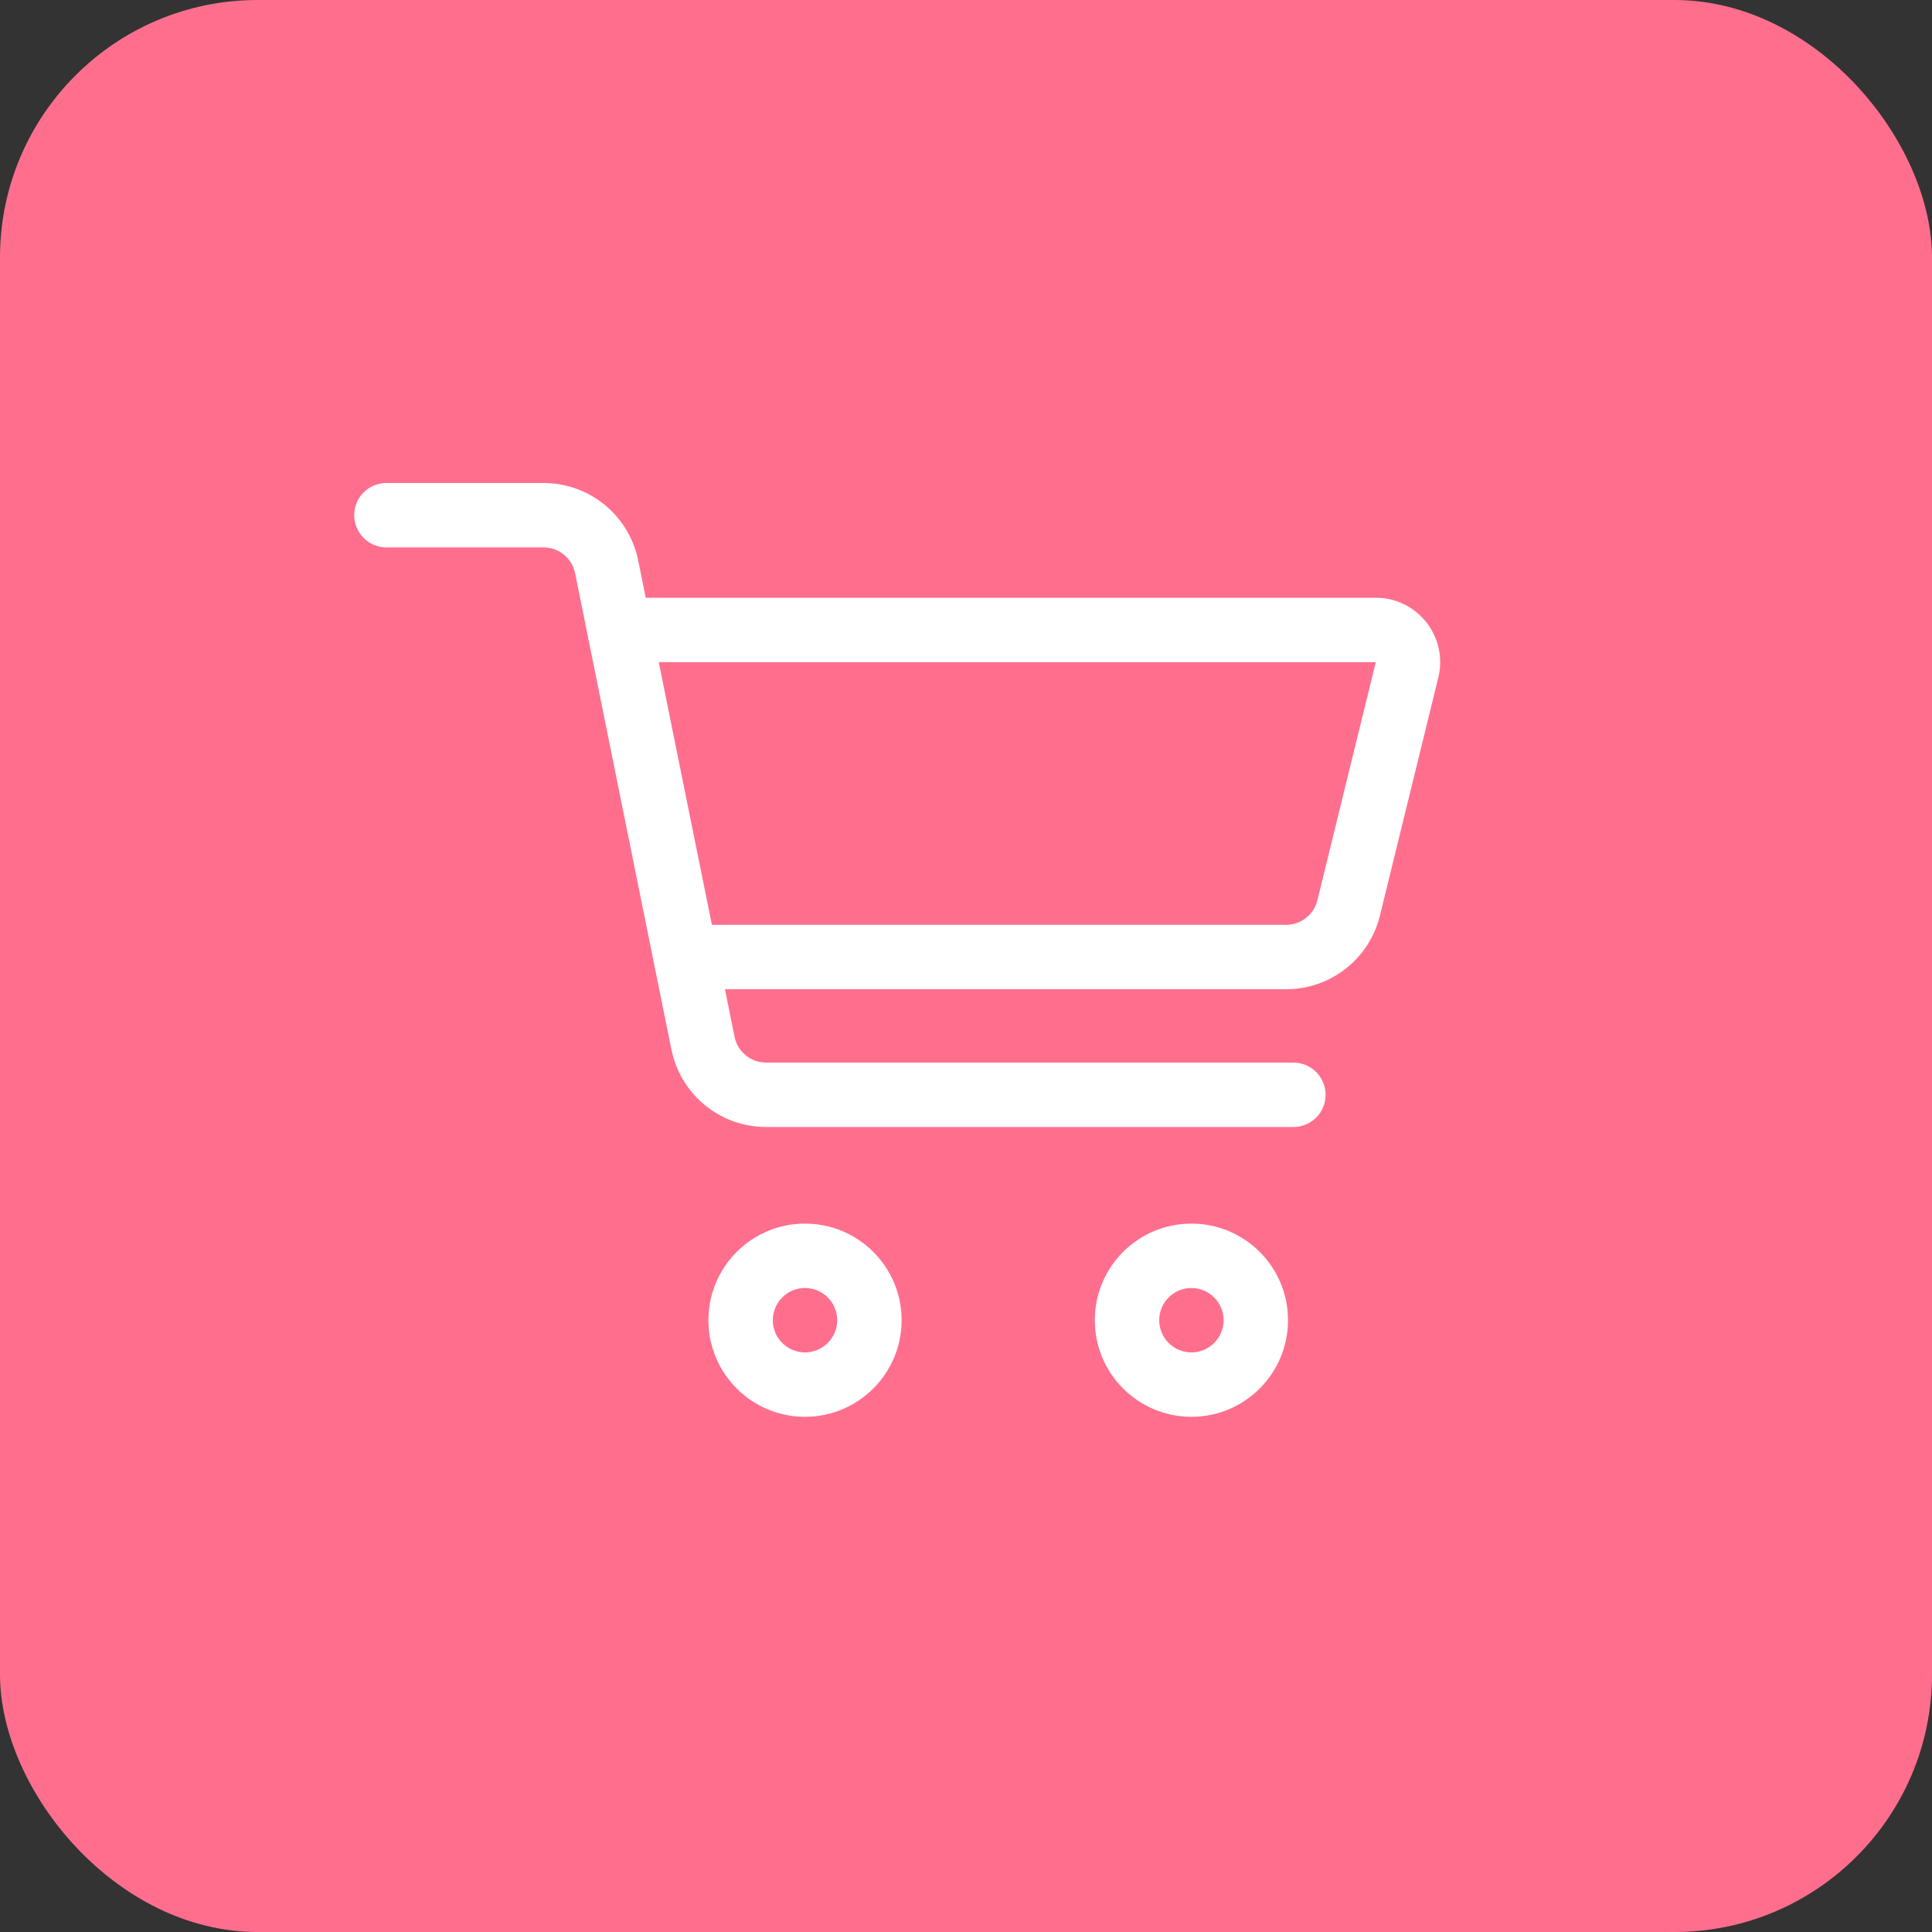
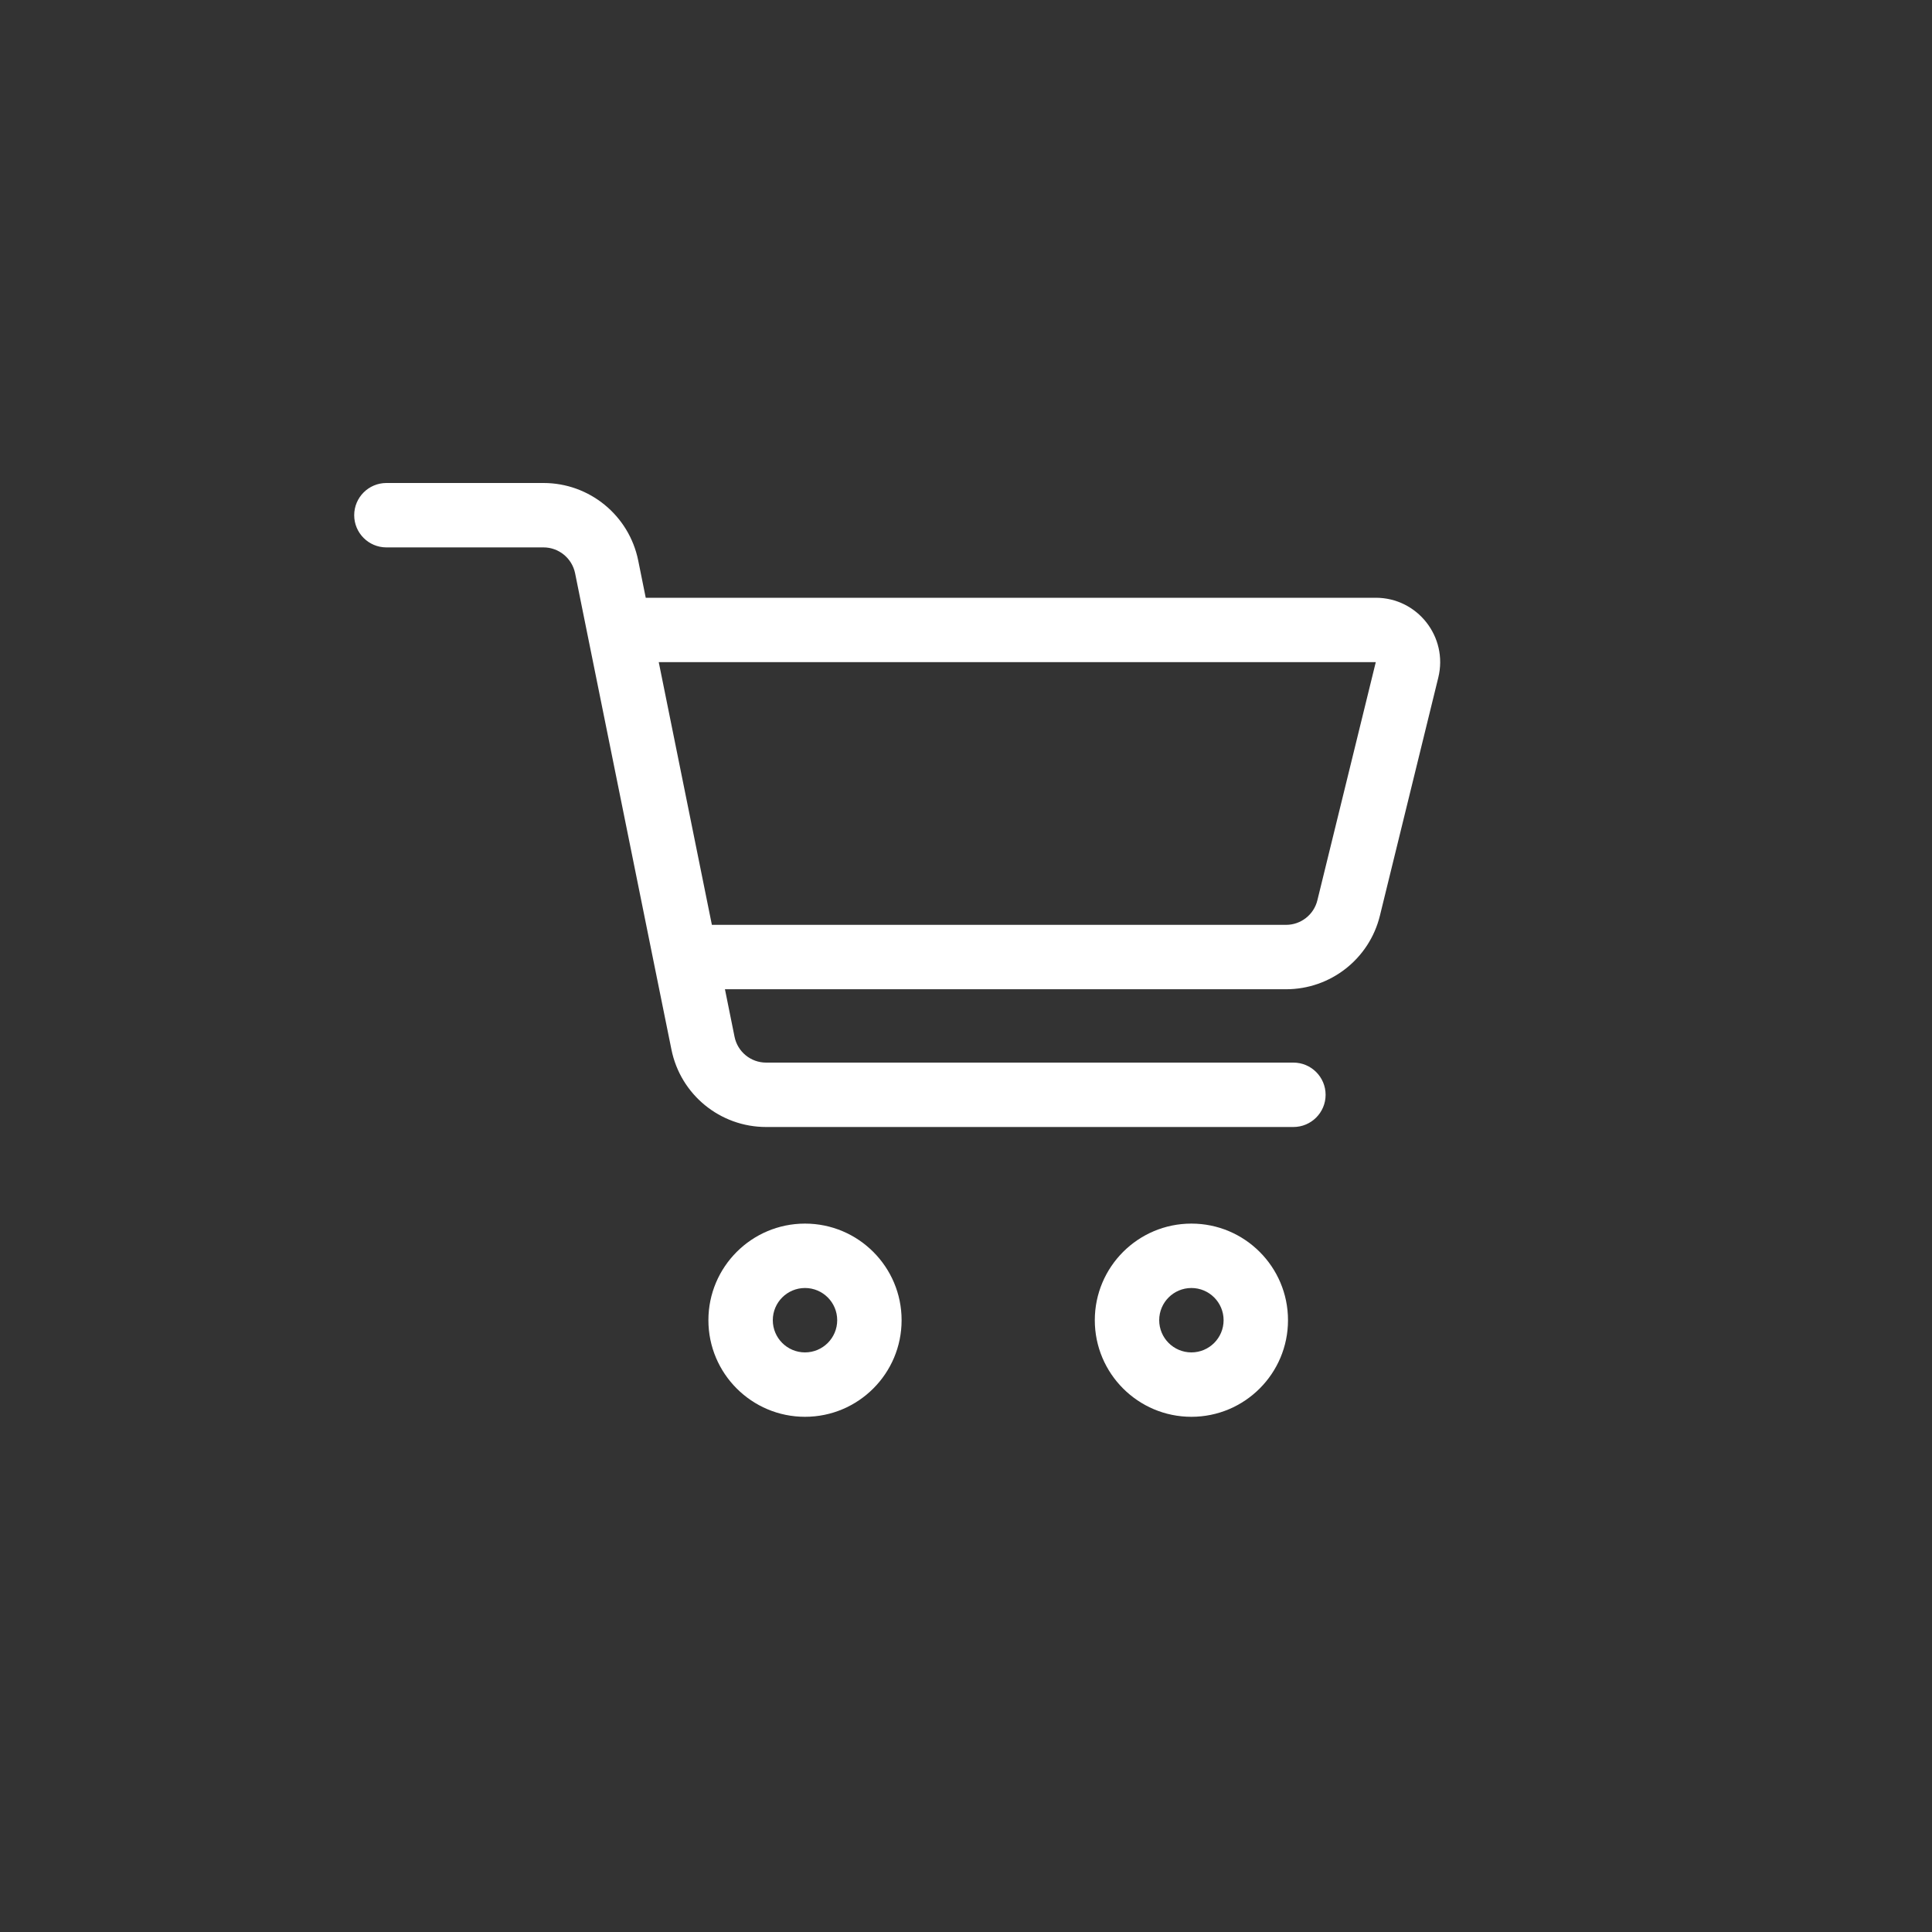
<svg xmlns="http://www.w3.org/2000/svg" width="30" height="30" viewBox="0 0 30 30" fill="none">
  <rect x="0" y="0" width="30" height="30" fill="#333333" stroke="none" />
-   <rect width="30" height="30" rx="4" fill="#FF6F8D" />
  <path fill-rule="evenodd" clip-rule="evenodd" d="M5.5 8C5.5 7.724 5.724 7.5 6 7.5H8.44C9.153 7.5 9.768 8.003 9.91 8.703L10.027 9.282H21.363C22.011 9.282 22.488 9.89 22.334 10.52L21.427 14.219C21.262 14.89 20.661 15.361 19.97 15.361H11.257L11.406 16.099C11.453 16.332 11.658 16.5 11.896 16.5H20.084C20.36 16.5 20.584 16.724 20.584 17C20.584 17.276 20.36 17.5 20.084 17.5H11.896C11.182 17.5 10.567 16.997 10.426 16.297L10.155 14.96L9.128 9.881L8.93 8.901C8.882 8.668 8.677 8.5 8.44 8.5H6C5.724 8.5 5.5 8.276 5.5 8ZM11.054 14.361H19.97C20.2 14.361 20.401 14.204 20.456 13.98L21.363 10.282H10.229L11.054 14.361ZM12.5 21C12.776 21 13 20.776 13 20.5C13 20.224 12.776 20 12.5 20C12.224 20 12 20.224 12 20.5C12 20.776 12.224 21 12.5 21ZM12.5 22C13.328 22 14 21.328 14 20.5C14 19.672 13.328 19 12.5 19C11.672 19 11 19.672 11 20.5C11 21.328 11.672 22 12.5 22ZM19 20.5C19 20.776 18.776 21 18.5 21C18.224 21 18 20.776 18 20.5C18 20.224 18.224 20 18.5 20C18.776 20 19 20.224 19 20.5ZM20 20.5C20 21.328 19.328 22 18.5 22C17.672 22 17 21.328 17 20.5C17 19.672 17.672 19 18.5 19C19.328 19 20 19.672 20 20.5Z" fill="white" />
</svg>